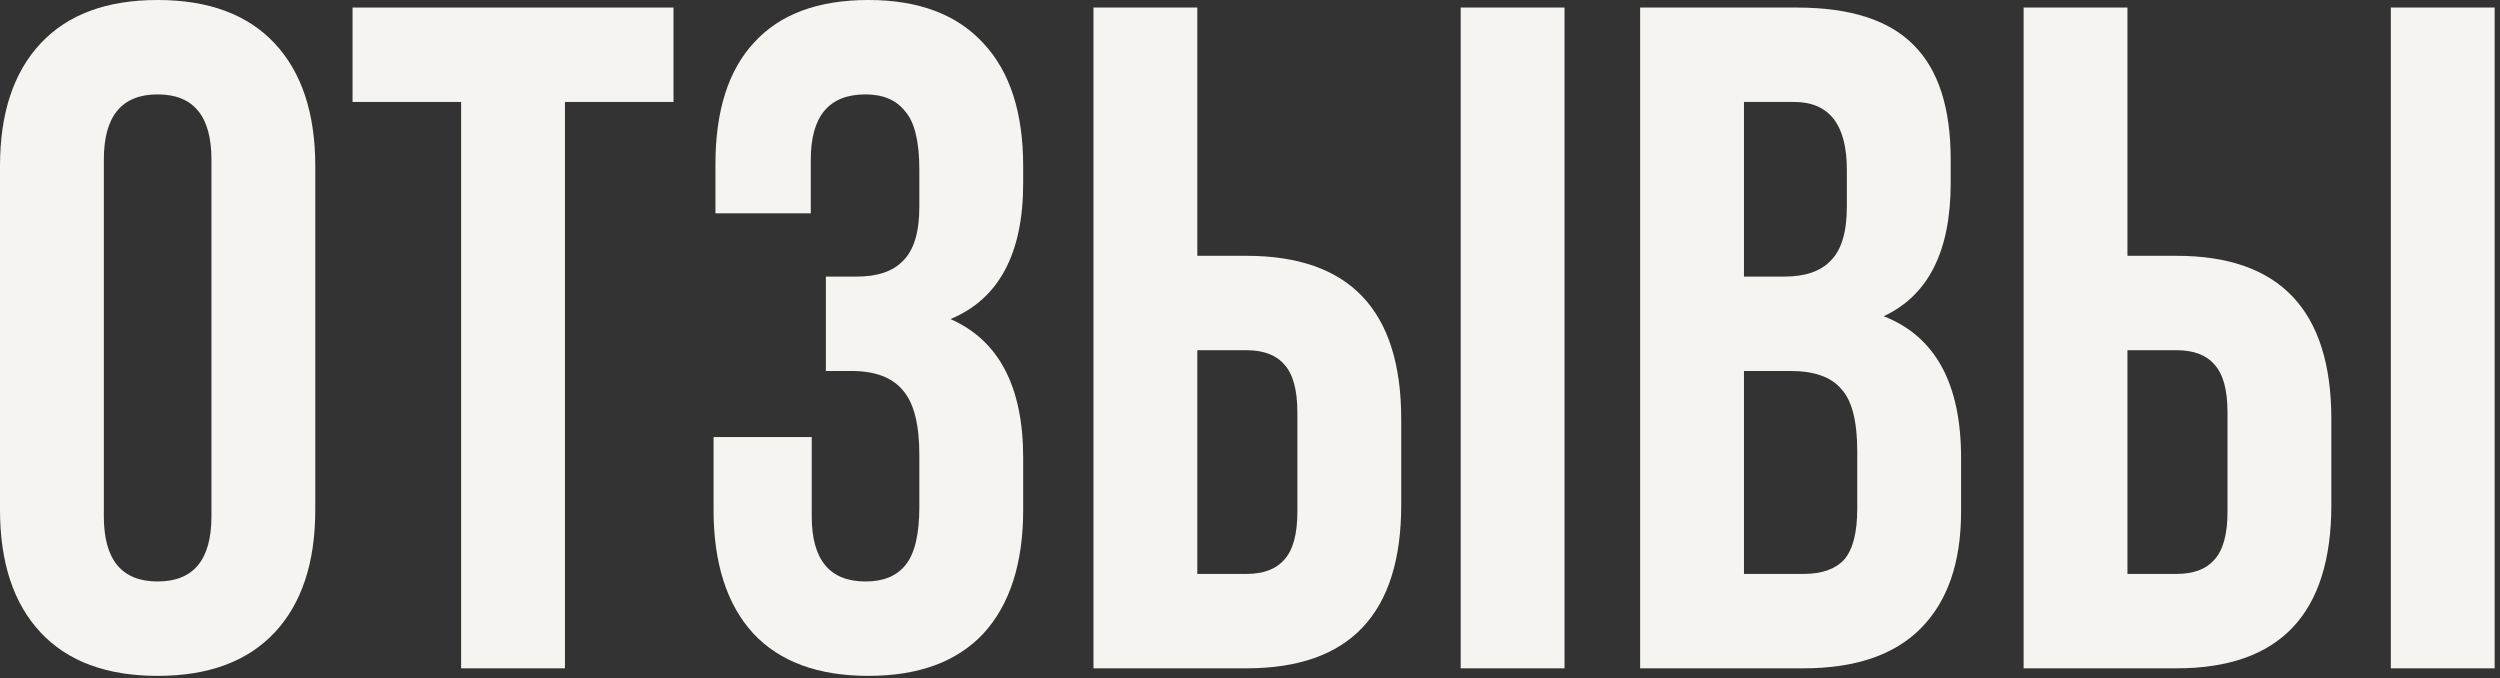
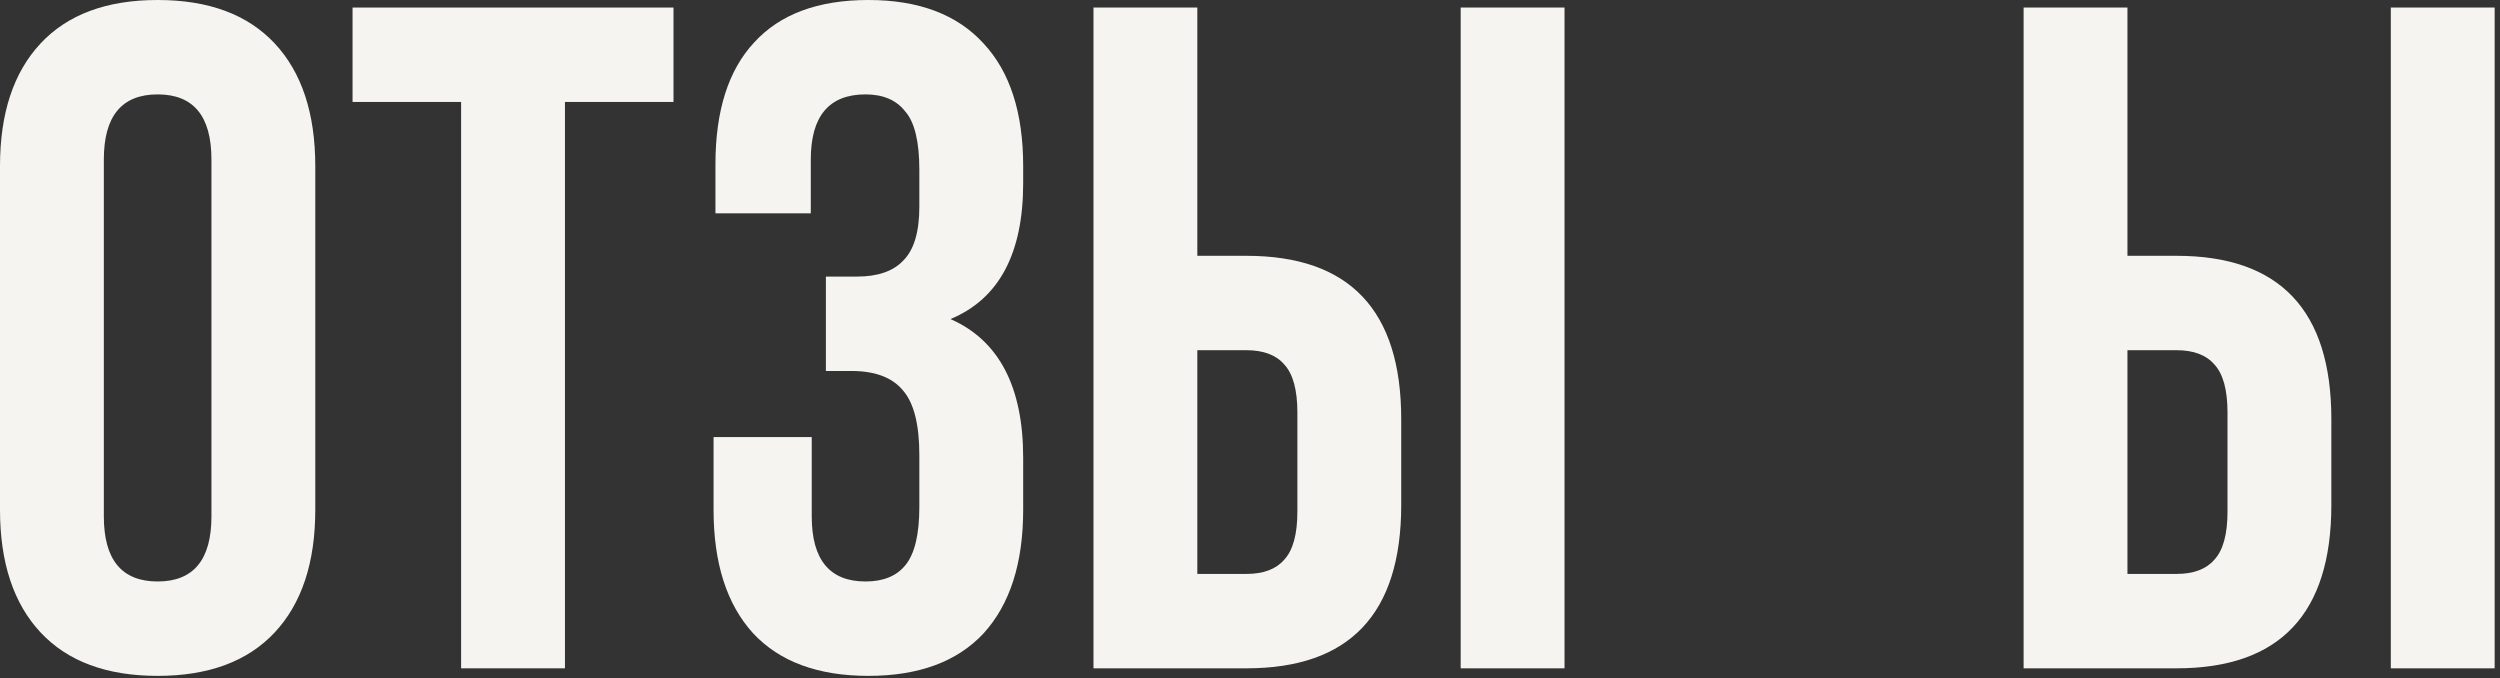
<svg xmlns="http://www.w3.org/2000/svg" width="339" height="92" viewBox="0 0 339 92" fill="none">
  <rect x="0" y="0" width="339" height="92" fill="#333333" stroke="none" />
  <path d="M14.08 21.632V70.016C14.08 75.904 16.512 78.848 21.376 78.848C26.24 78.848 28.672 75.904 28.672 70.016V21.632C28.672 15.744 26.24 12.8 21.376 12.8C16.512 12.8 14.08 15.744 14.08 21.632ZM0 69.12V22.528C0 15.36 1.835 9.813 5.504 5.888C9.173 1.963 14.464 0 21.376 0C28.288 0 33.579 1.963 37.248 5.888C40.917 9.813 42.752 15.36 42.752 22.528V69.12C42.752 76.288 40.917 81.835 37.248 85.76C33.579 89.685 28.288 91.648 21.376 91.648C14.464 91.648 9.173 89.685 5.504 85.76C1.835 81.835 0 76.288 0 69.12Z" fill="#F6F4F0" />
  <path d="M47.806 13.824V1.024H91.326V13.824H76.606V90.624H62.526V13.824H47.806Z" fill="#F6F4F0" />
  <path d="M124.663 28.032V23.04C124.663 19.2 124.023 16.555 122.743 15.104C121.548 13.568 119.756 12.8 117.367 12.8C112.418 12.8 109.943 15.744 109.943 21.632V28.928H97.015V22.272C97.015 15.019 98.764 9.515 102.263 5.76C105.762 1.92 110.924 0 117.751 0C124.578 0 129.783 1.963 133.367 5.888C136.951 9.728 138.743 15.275 138.743 22.528V24.832C138.743 34.389 135.458 40.533 128.887 43.264C135.458 46.165 138.743 52.437 138.743 62.08V69.12C138.743 76.373 136.951 81.963 133.367 85.888C129.783 89.728 124.578 91.648 117.751 91.648C110.924 91.648 105.719 89.728 102.135 85.888C98.551 81.963 96.759 76.373 96.759 69.12V59.264H110.071V70.016C110.071 75.904 112.503 78.848 117.367 78.848C119.756 78.848 121.548 78.123 122.743 76.672C124.023 75.136 124.663 72.491 124.663 68.736V61.696C124.663 57.6 123.938 54.699 122.487 52.992C121.036 51.2 118.69 50.304 115.447 50.304H111.991V37.504H116.215C119.031 37.504 121.122 36.779 122.487 35.328C123.938 33.877 124.663 31.445 124.663 28.032Z" fill="#F6F4F0" />
  <path d="M169.013 90.624H148.277V1.024H162.357V34.688H169.013C183.008 34.688 190.005 42.069 190.005 56.832V68.48C190.005 83.243 183.008 90.624 169.013 90.624ZM162.357 77.824H169.013C171.317 77.824 173.024 77.184 174.133 75.904C175.328 74.624 175.925 72.448 175.925 69.376V55.936C175.925 52.864 175.328 50.688 174.133 49.408C173.024 48.128 171.317 47.488 169.013 47.488H162.357V77.824ZM212.149 90.624H198.069V1.024H212.149V90.624Z" fill="#F6F4F0" />
-   <path d="M243.65 1.024C250.903 1.024 256.194 2.731 259.522 6.144C262.85 9.472 264.514 14.635 264.514 21.632V24.832C264.514 34.048 261.485 40.064 255.426 42.88C262.423 45.611 265.922 52.011 265.922 62.08V69.376C265.922 76.288 264.087 81.579 260.418 85.248C256.834 88.832 251.543 90.624 244.546 90.624H222.402V1.024H243.65ZM242.754 50.304H236.482V77.824H244.546C247.021 77.824 248.855 77.184 250.05 75.904C251.245 74.539 251.842 72.235 251.842 68.992V61.184C251.842 57.088 251.117 54.272 249.666 52.736C248.301 51.115 245.997 50.304 242.754 50.304ZM243.266 13.824H236.482V37.504H241.986C244.802 37.504 246.893 36.779 248.258 35.328C249.709 33.877 250.434 31.445 250.434 28.032V23.04C250.434 16.896 248.045 13.824 243.266 13.824Z" fill="#F6F4F0" />
  <path d="M295.138 90.624H274.402V1.024H288.482V34.688H295.138C309.133 34.688 316.13 42.069 316.13 56.832V68.48C316.13 83.243 309.133 90.624 295.138 90.624ZM288.482 77.824H295.138C297.442 77.824 299.149 77.184 300.258 75.904C301.453 74.624 302.05 72.448 302.05 69.376V55.936C302.05 52.864 301.453 50.688 300.258 49.408C299.149 48.128 297.442 47.488 295.138 47.488H288.482V77.824ZM338.274 90.624H324.194V1.024H338.274V90.624Z" fill="#F6F4F0" />
</svg>